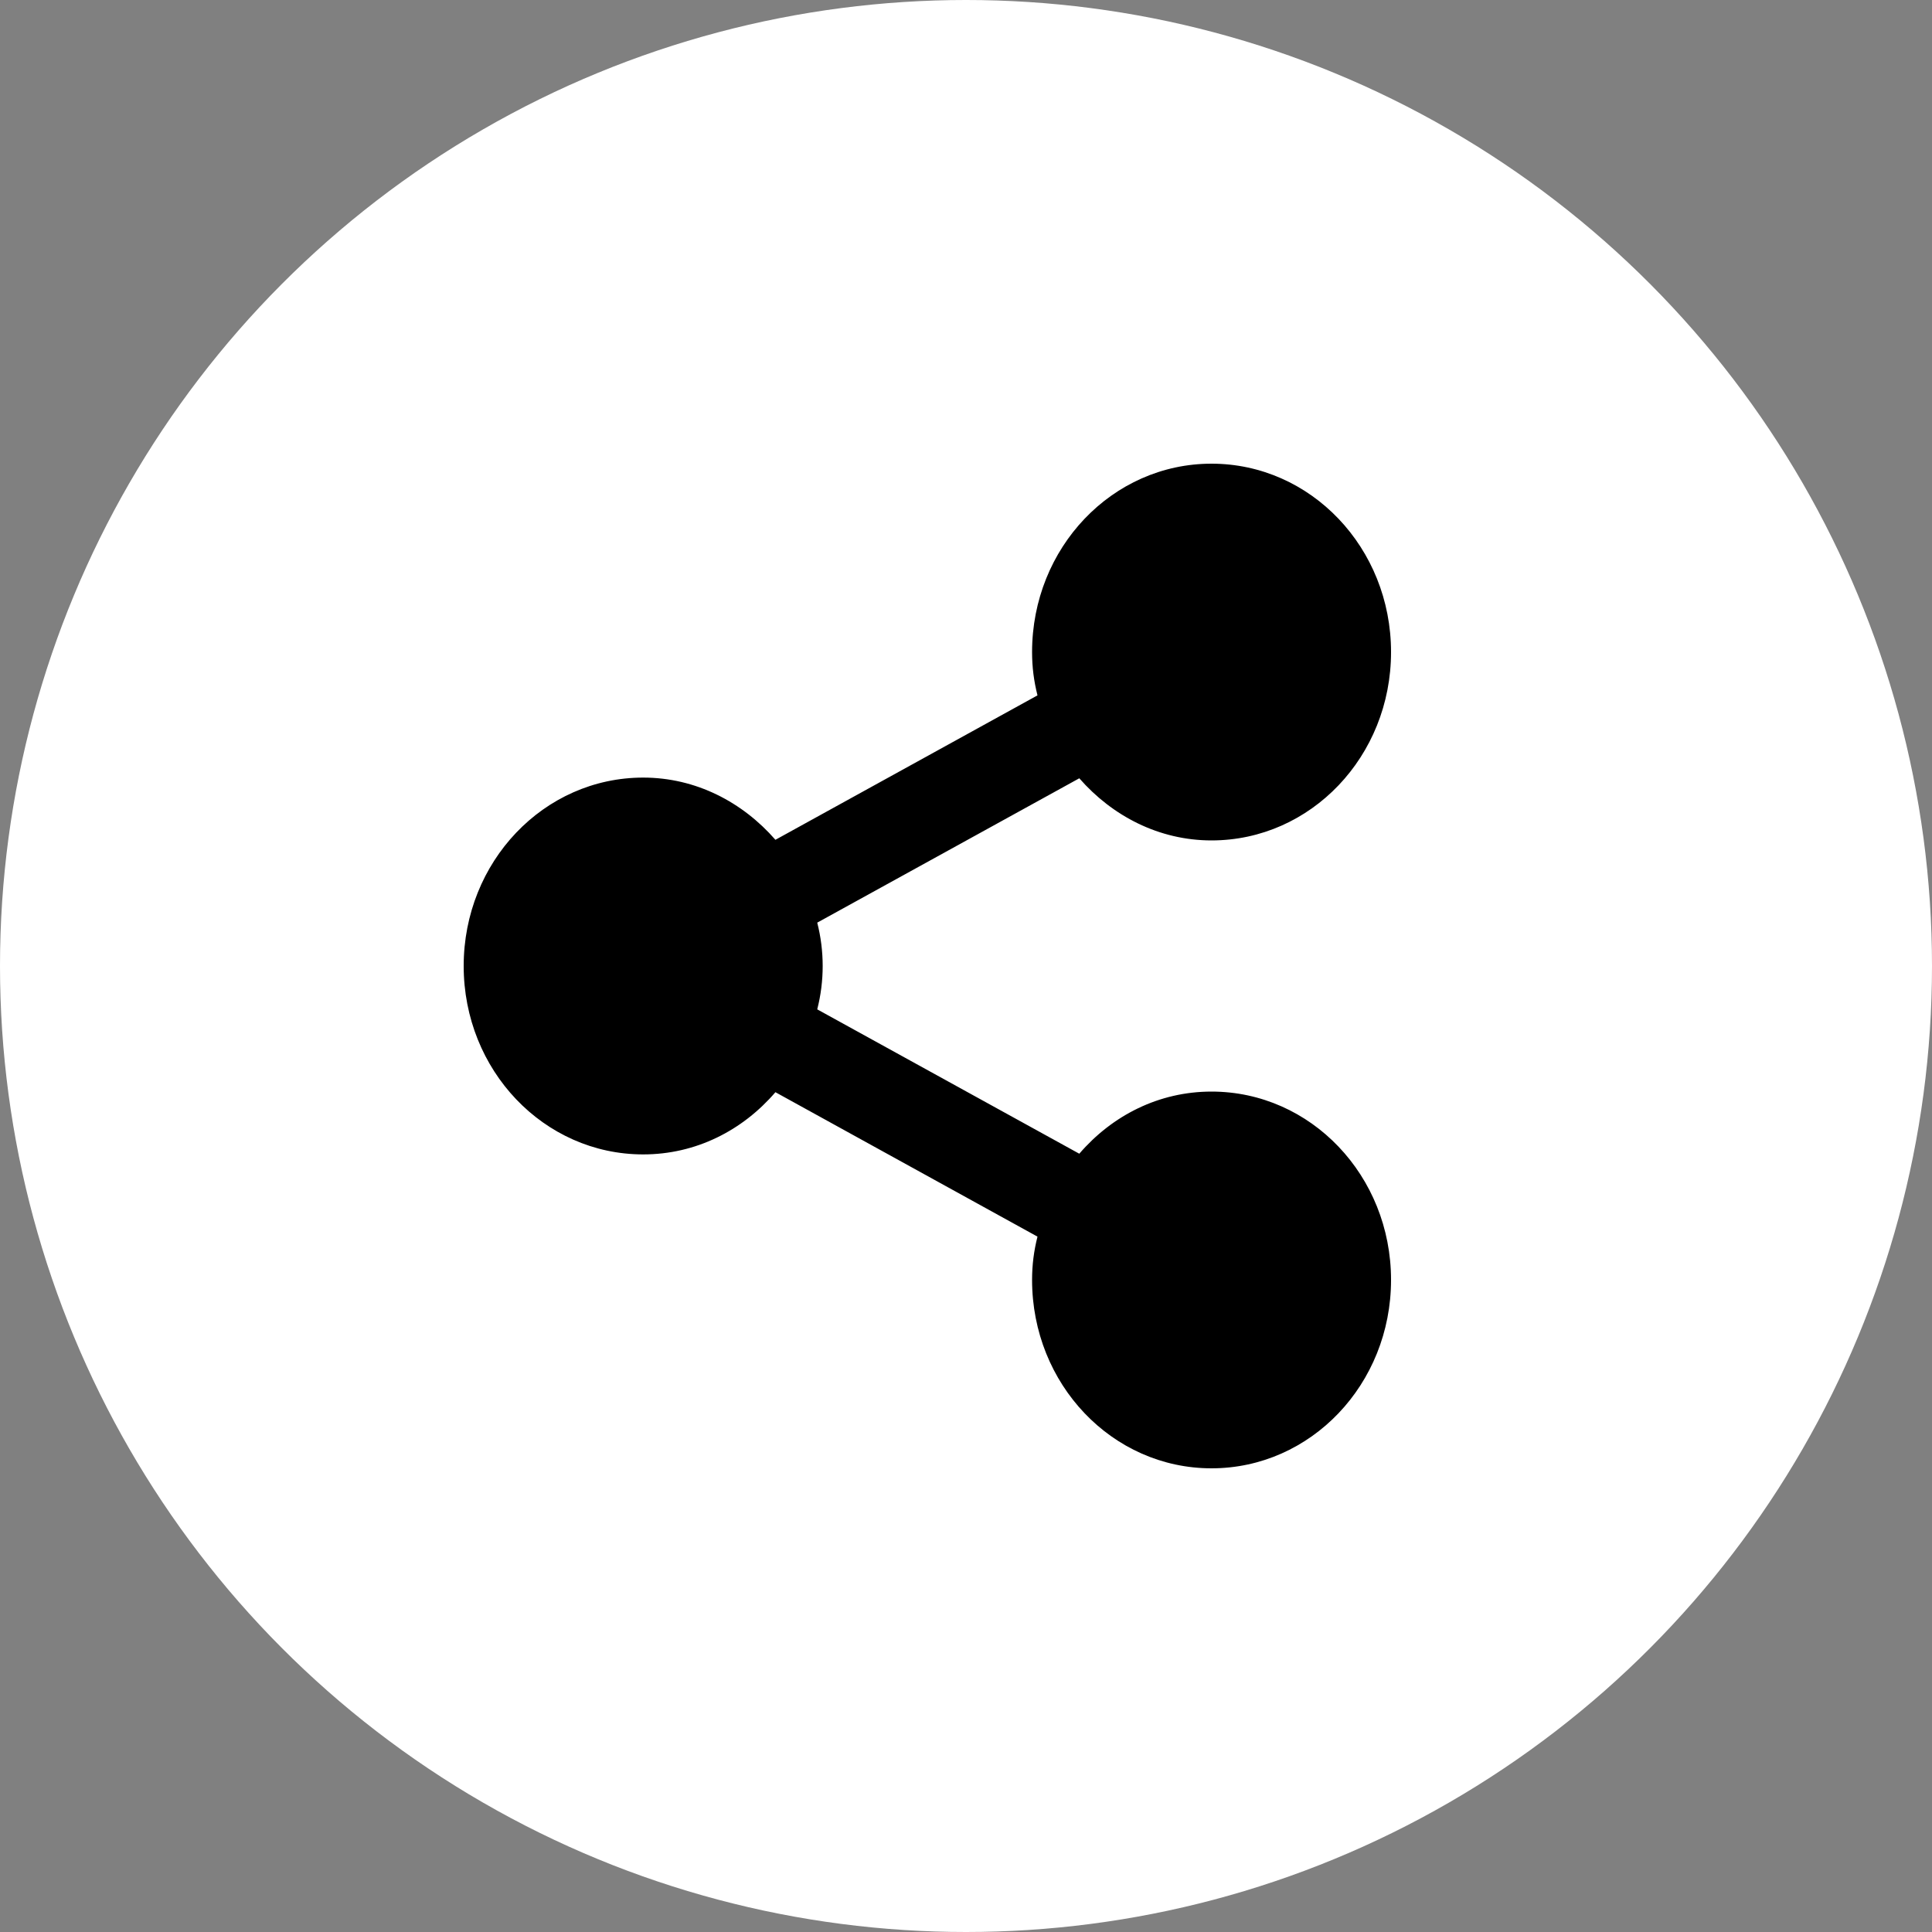
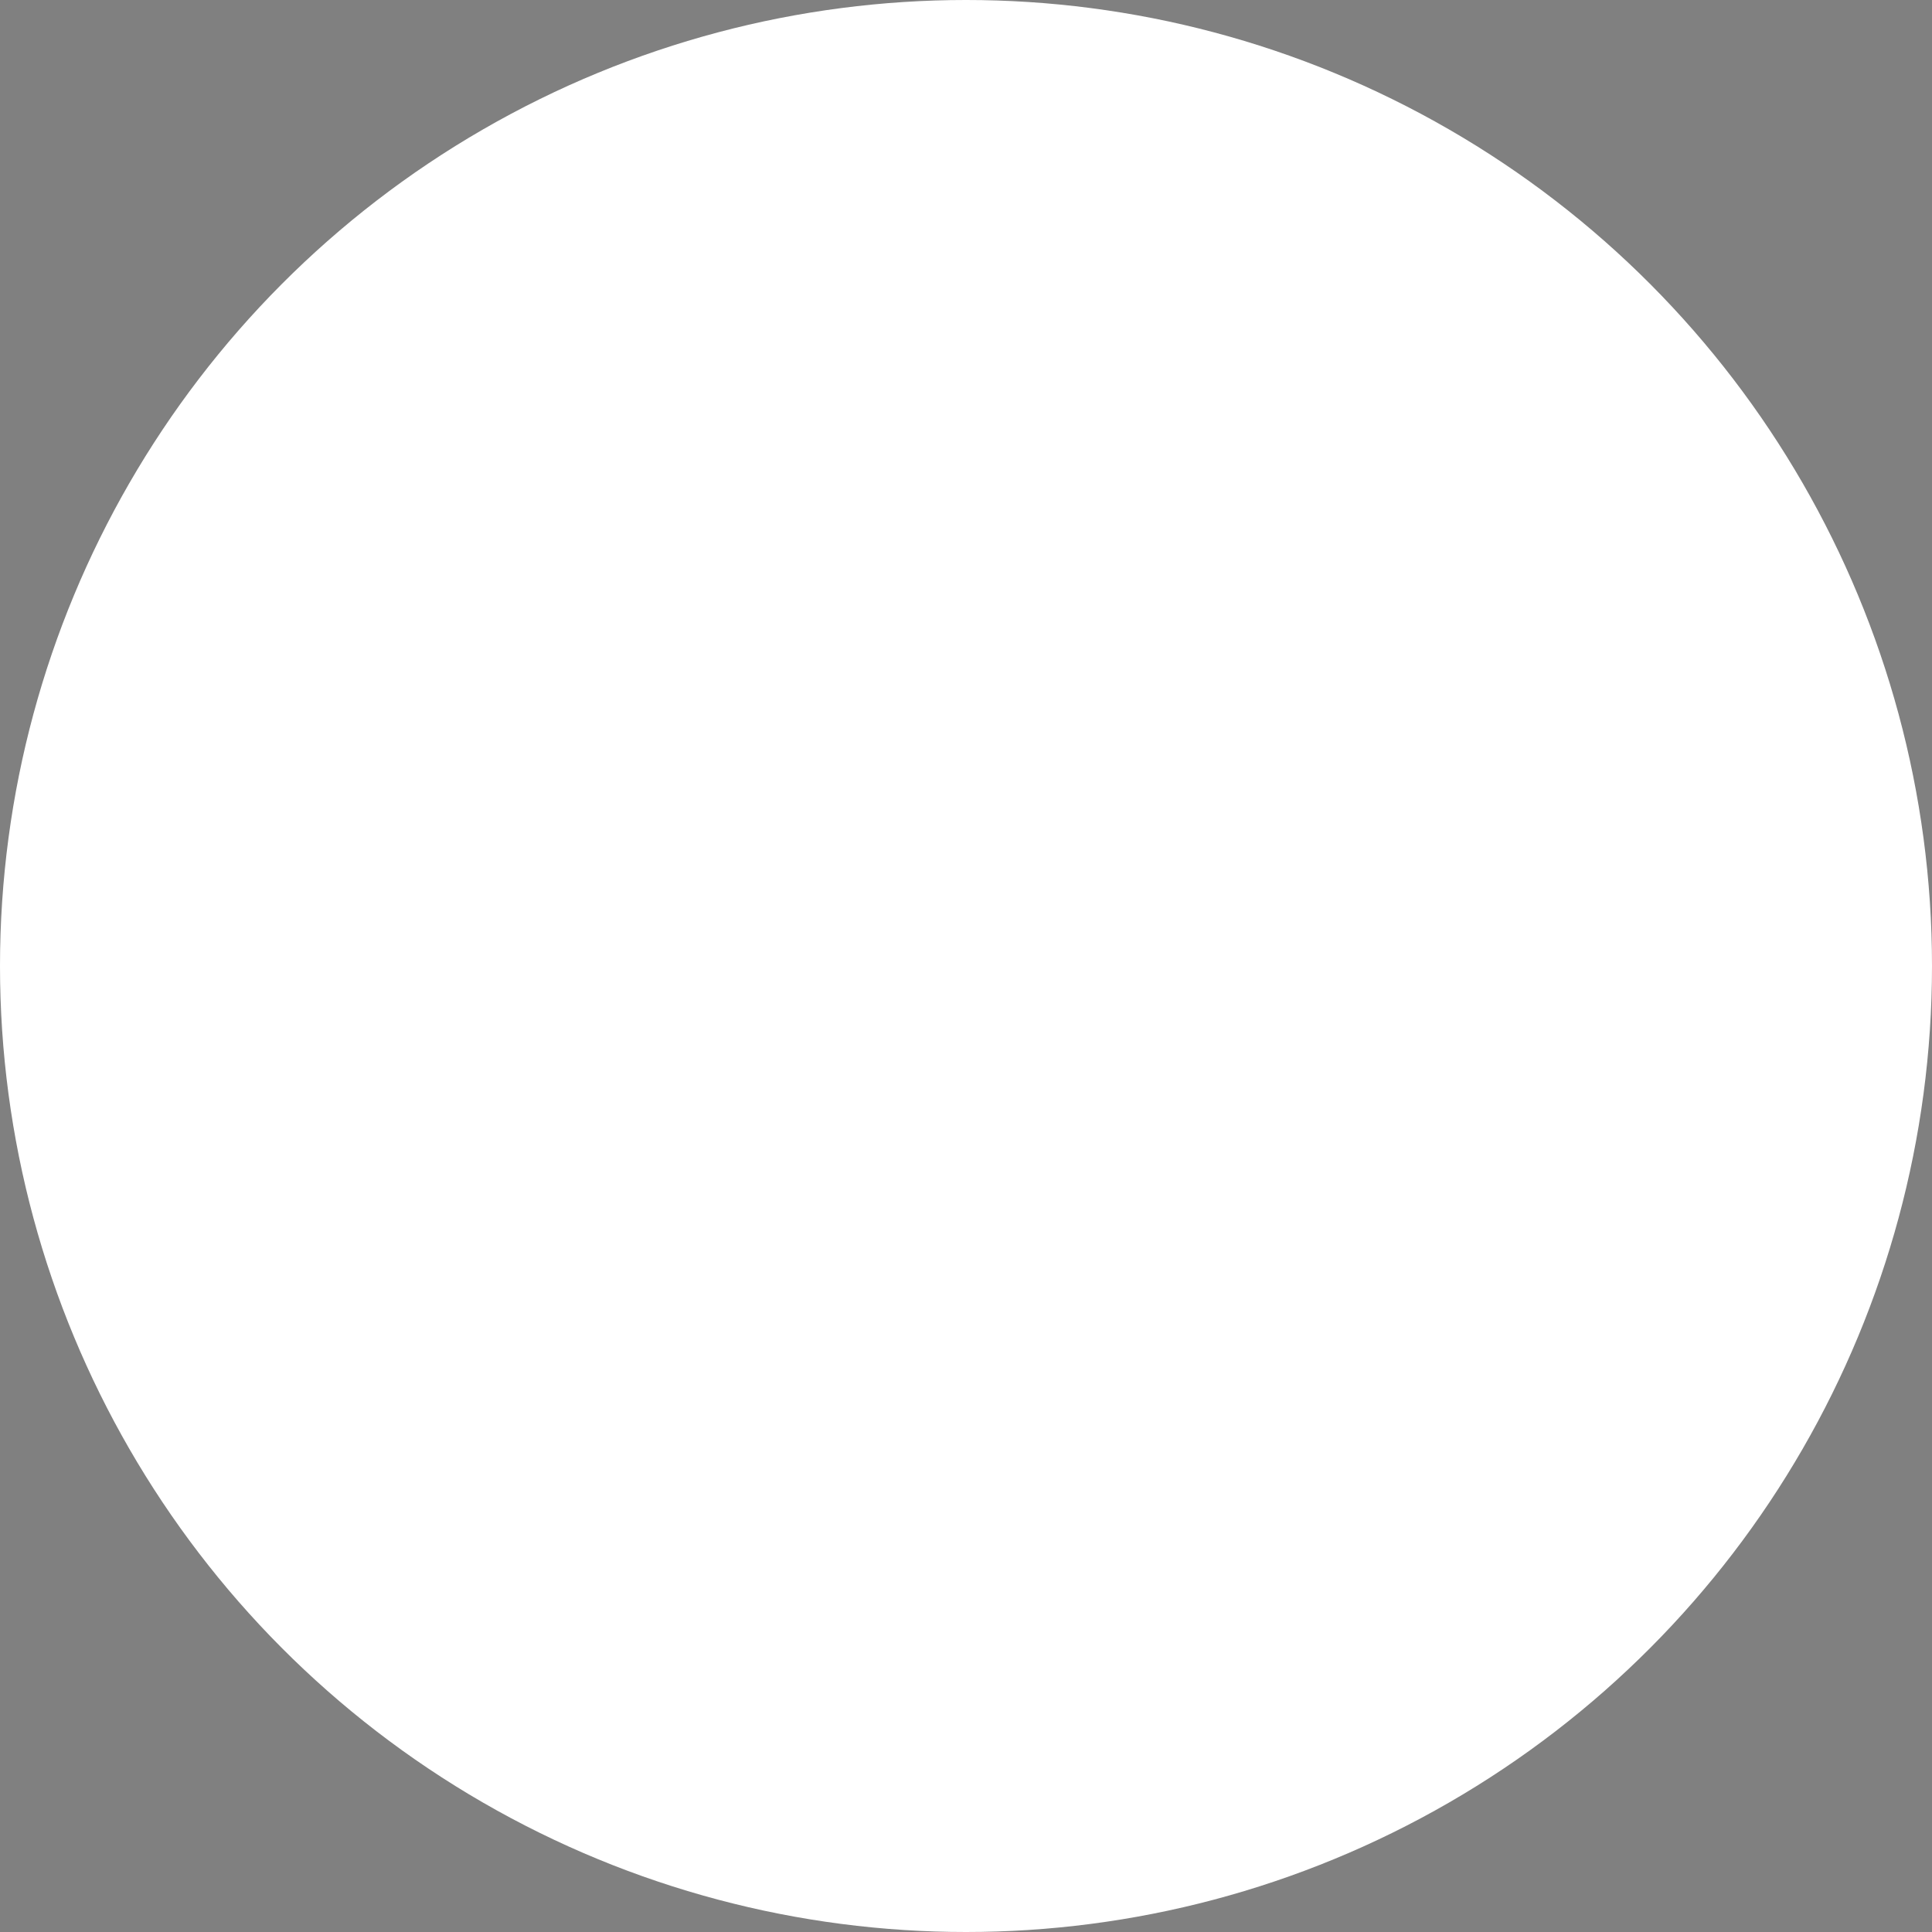
<svg xmlns="http://www.w3.org/2000/svg" width="25" height="25" viewBox="0 0 25 25" fill="none">
  <rect x="0" y="0" width="25" height="25" fill="#808080" stroke="none" />
  <circle r="12.5" transform="matrix(1 0 0 -1 12.5 12.5)" fill="white" />
-   <path d="M15.677 14.125C16.963 14.125 18 15.214 18 16.562C18 17.911 16.963 19 15.677 19C14.392 19 13.355 17.911 13.355 16.562C13.355 16.367 13.378 16.189 13.425 16.002L10.034 14.133C9.608 14.629 9.004 14.938 8.323 14.938C7.037 14.938 6 13.849 6 12.5C6 11.151 7.037 10.062 8.323 10.062C9.004 10.062 9.608 10.379 10.034 10.867L13.425 8.998C13.378 8.811 13.355 8.633 13.355 8.438C13.355 7.089 14.392 6 15.677 6C16.963 6 18 7.089 18 8.438C18 9.786 16.963 10.875 15.677 10.875C14.996 10.875 14.392 10.558 13.966 10.071L10.575 11.939C10.669 12.307 10.669 12.693 10.575 13.061L13.966 14.929C14.392 14.434 14.996 14.125 15.677 14.125Z" fill="black" />
</svg>